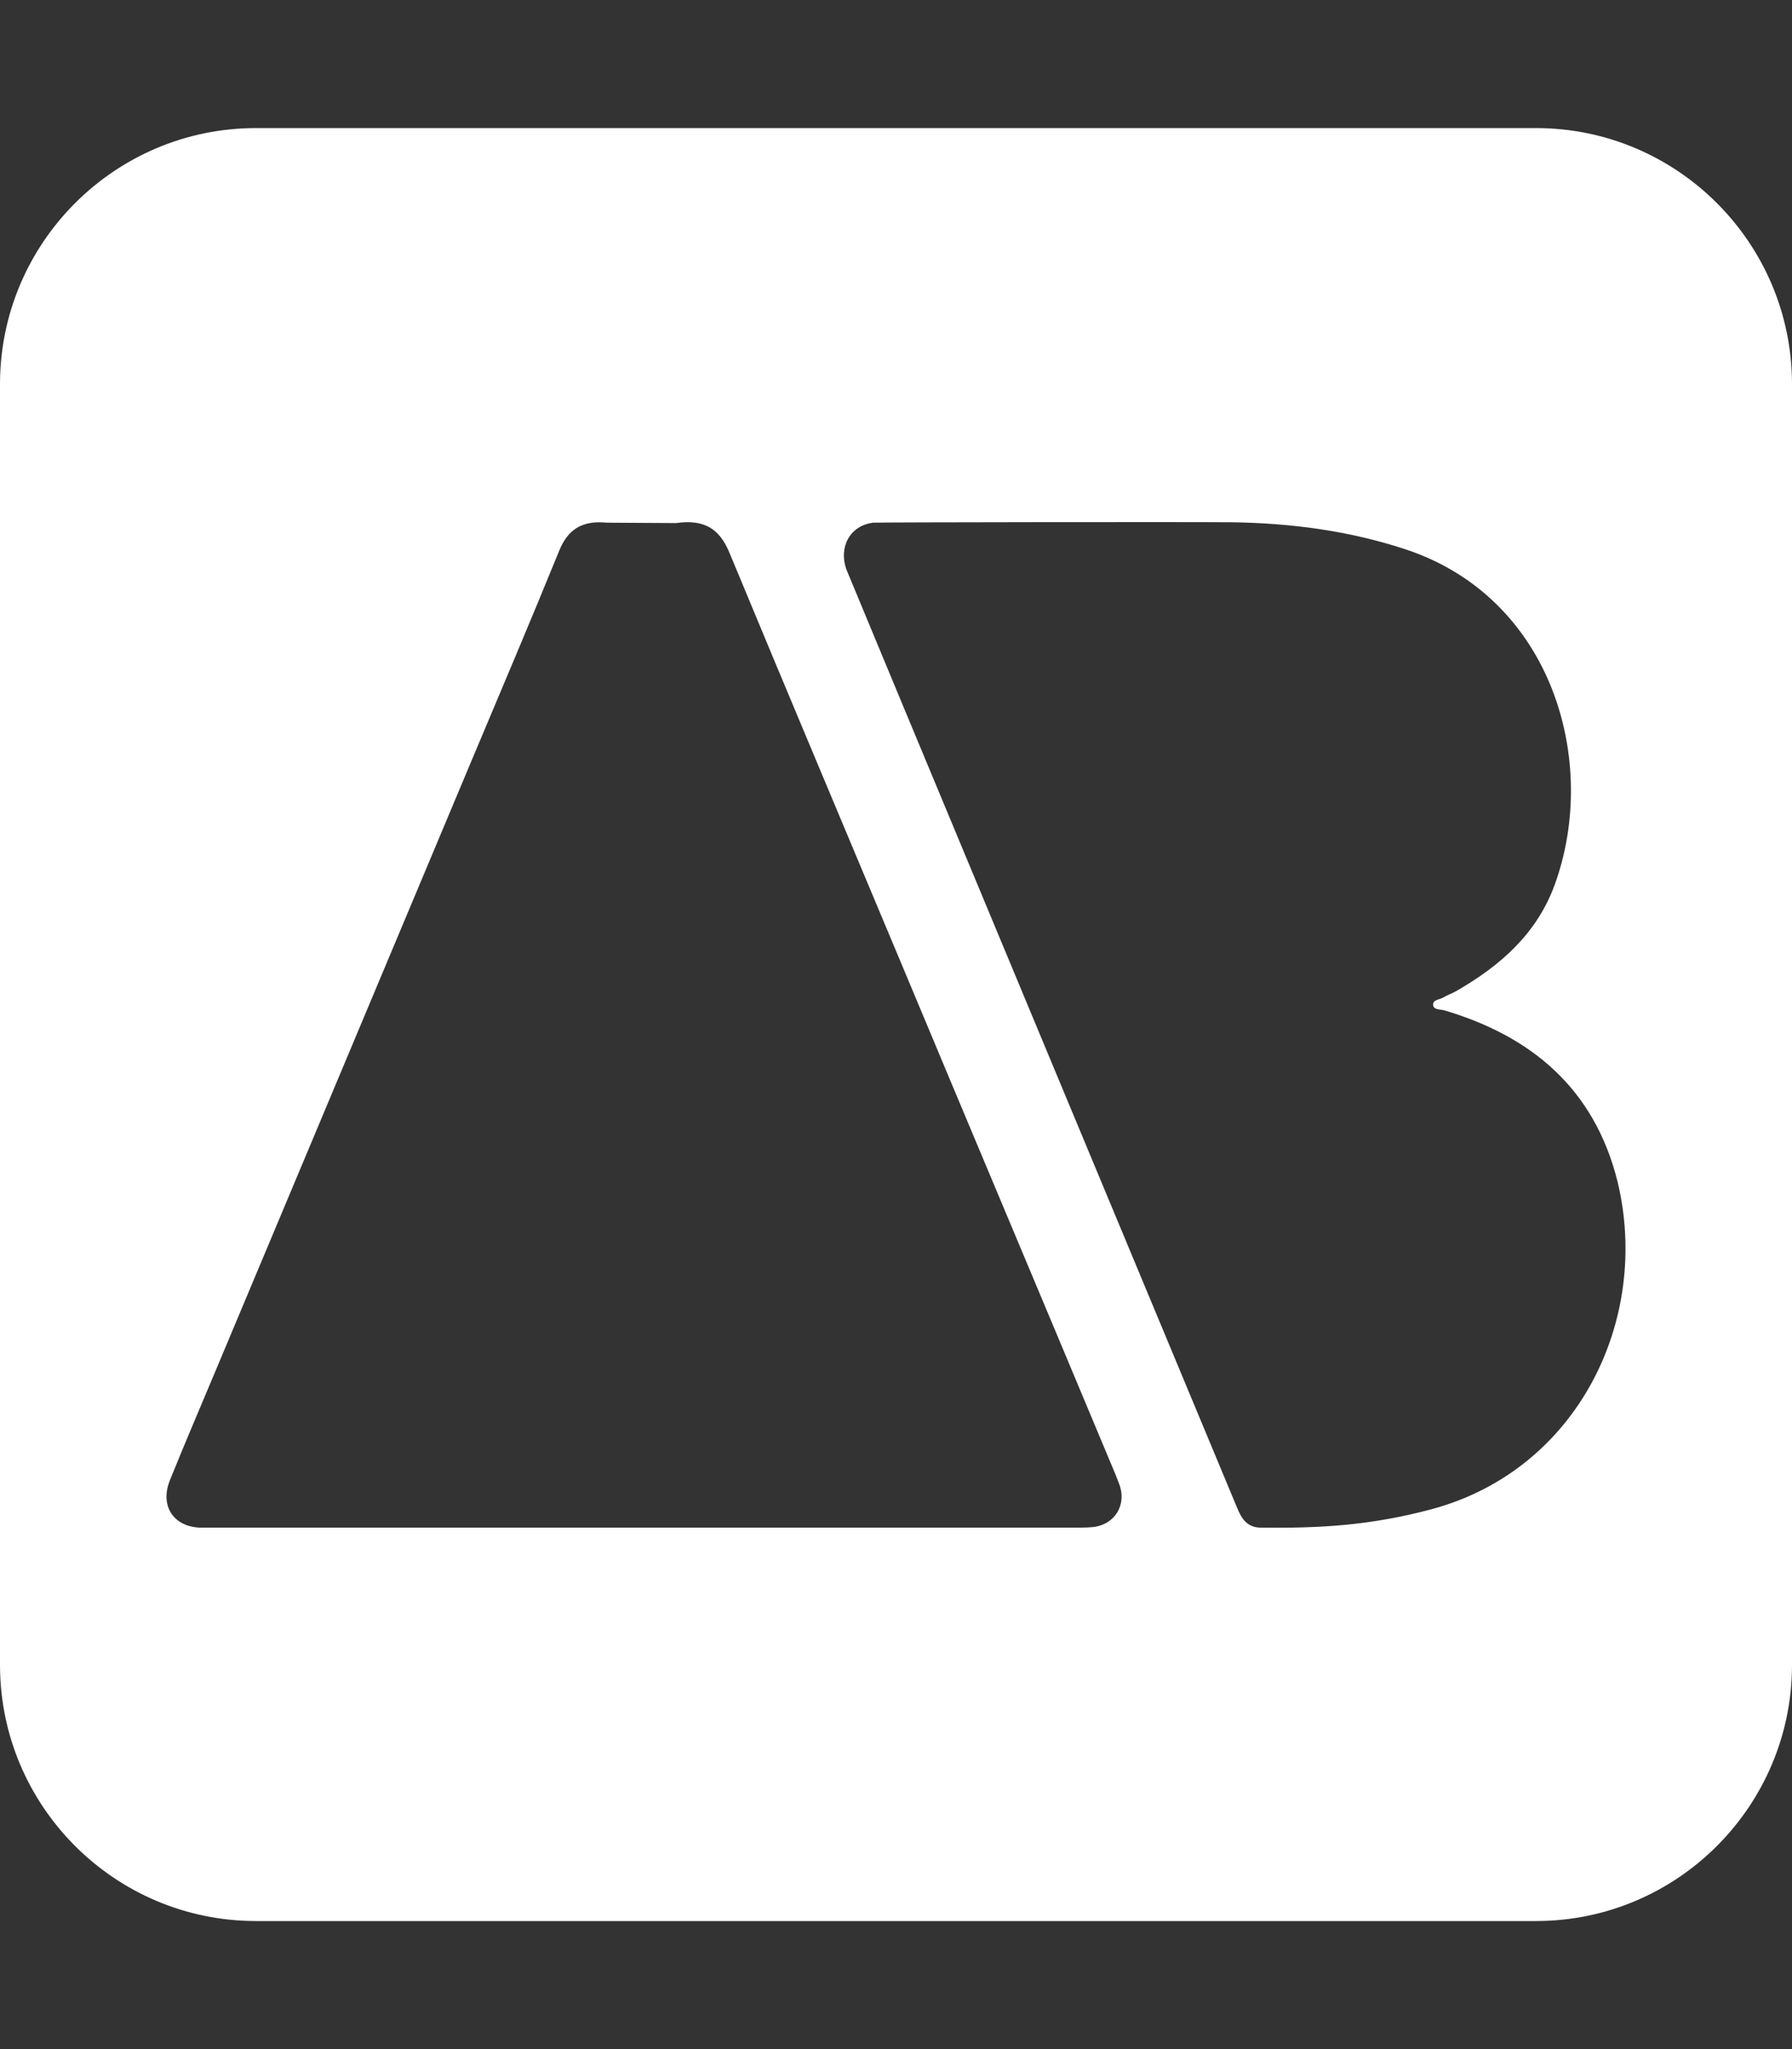
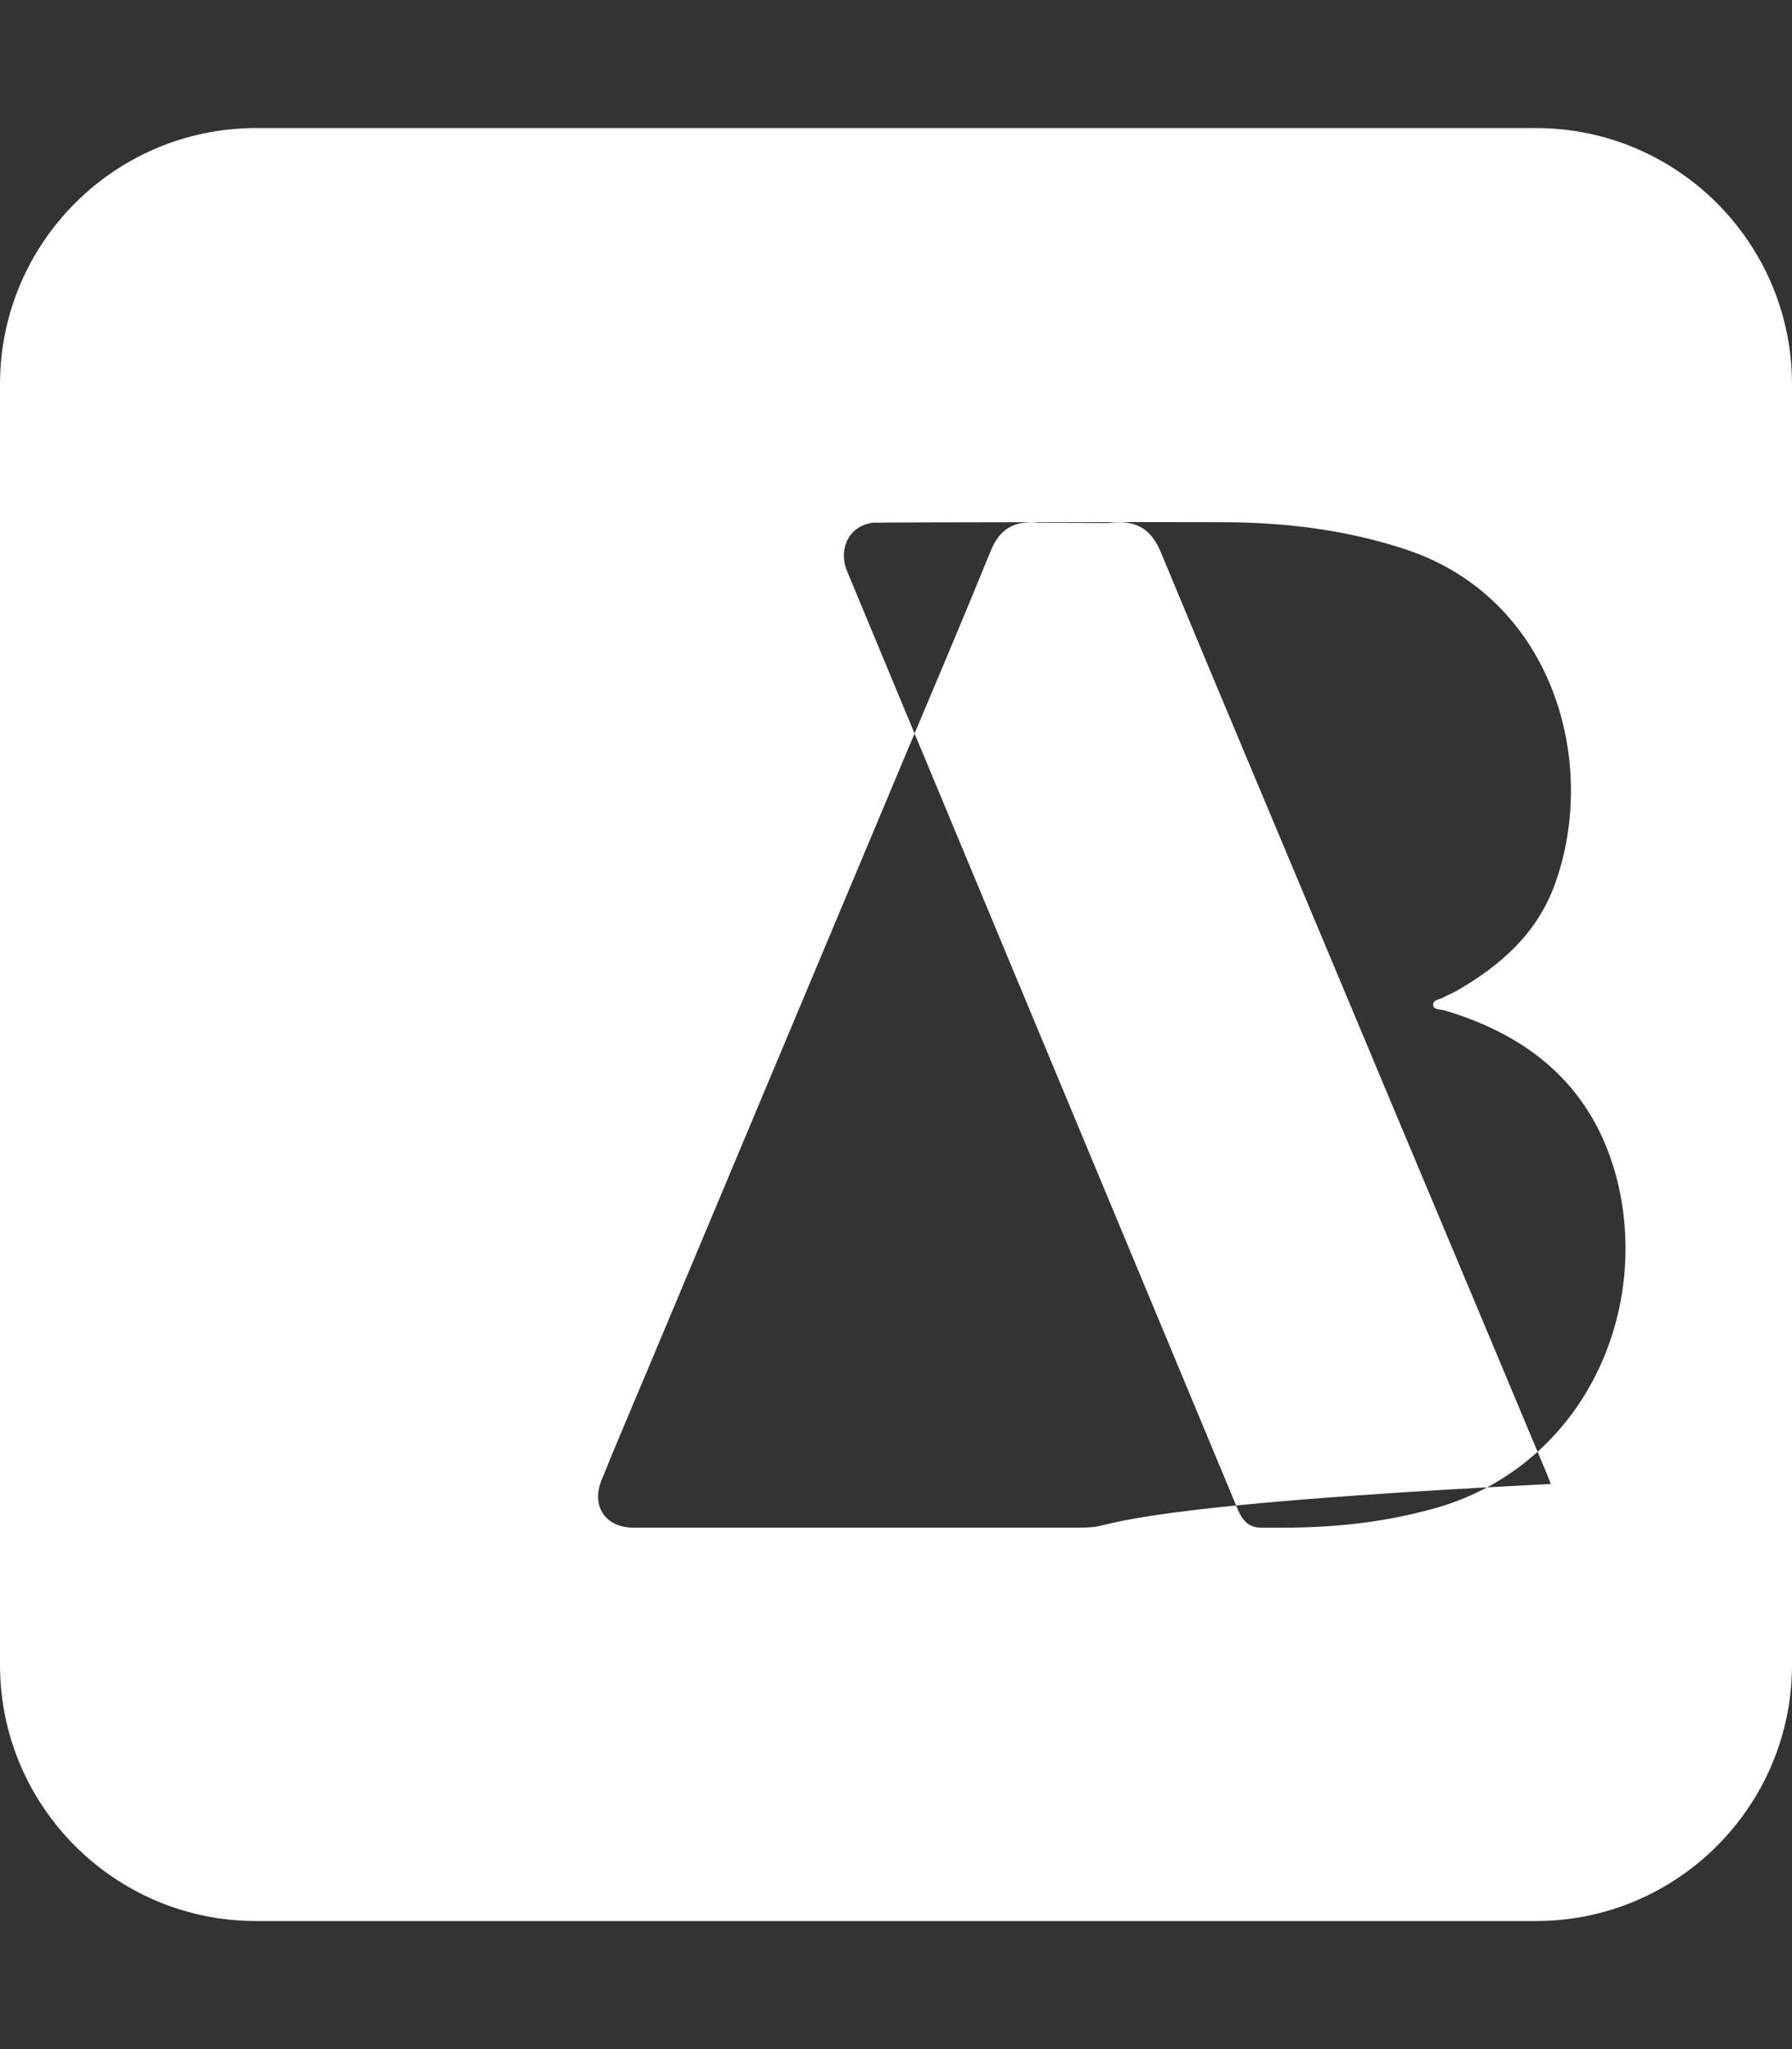
<svg xmlns="http://www.w3.org/2000/svg" version="1.1" id="Layer_1" x="0px" y="0px" viewBox="0 0 448 512" style="enable-background:new 0 0 448 512;" xml:space="preserve">
  <rect x="0" y="0" width="448" height="512" fill="#333333" stroke="none" />
  <style type="text/css">
	.st0{fill:#FFFFFF;}
</style>
-   <path class="st0" d="M384,32H64C28.7,32,0,60.7,0,96v320c0,35.3,28.7,64,64,64h320c35.3,0,64-28.7,64-64V96  C448,60.7,419.3,32,384,32z M272.8,381.6c-1.3,0.1-2.7,0.1-4,0.1c-36,0-71.9,0-107.9,0c-35.7,0-71.3,0-107,0c-1.3,0-2.7,0-4,0  c-6.6-0.3-10-5.5-7.4-11.9c3.7-9.2,7.6-18.2,11.4-27.3c21.3-50.7,42.5-101.3,63.8-152c7.4-17.6,14.9-35.2,22.1-52.9  c2.2-5.4,5.8-7.6,11.9-7c0.1,0,17.2,0.1,17.3,0.1c7.1-1,10.9,1.4,13.4,7.5c14.3,34.5,28.8,68.8,43.2,103.2  c17.4,41.6,34.9,83.1,52.3,124.7c0.7,1.6,1.3,3.1,1.9,4.7C281.8,376.1,278.6,381.2,272.8,381.6z M357.9,377.1  c-15,4-27.5,4.8-42.9,4.6c-3.2-0.1-4.6-2.2-5.7-4.9c-5-12-97.4-233.6-97.7-234.5c-2-5.6,0.9-11,6.7-11.7c1.3-0.1,77.5-0.2,89.6-0.1  c14.8,0.2,29.4,2.1,43.6,6.8c36.7,12.2,48.3,53.1,37.2,83.7c-4.5,12.4-13.7,20.3-24.4,26.5c-1.2,0.7-2.4,1.1-3.6,1.8  c-0.9,0.5-2.6,0.5-2.4,1.9c0.1,1.1,1.7,1,2.6,1.2c21.8,6.4,37.7,19.5,43.5,42.9C412.7,329.8,394.4,367.3,357.9,377.1z" />
+   <path class="st0" d="M384,32H64C28.7,32,0,60.7,0,96v320c0,35.3,28.7,64,64,64h320c35.3,0,64-28.7,64-64V96  C448,60.7,419.3,32,384,32z M272.8,381.6c-1.3,0.1-2.7,0.1-4,0.1c-35.7,0-71.3,0-107,0c-1.3,0-2.7,0-4,0  c-6.6-0.3-10-5.5-7.4-11.9c3.7-9.2,7.6-18.2,11.4-27.3c21.3-50.7,42.5-101.3,63.8-152c7.4-17.6,14.9-35.2,22.1-52.9  c2.2-5.4,5.8-7.6,11.9-7c0.1,0,17.2,0.1,17.3,0.1c7.1-1,10.9,1.4,13.4,7.5c14.3,34.5,28.8,68.8,43.2,103.2  c17.4,41.6,34.9,83.1,52.3,124.7c0.7,1.6,1.3,3.1,1.9,4.7C281.8,376.1,278.6,381.2,272.8,381.6z M357.9,377.1  c-15,4-27.5,4.8-42.9,4.6c-3.2-0.1-4.6-2.2-5.7-4.9c-5-12-97.4-233.6-97.7-234.5c-2-5.6,0.9-11,6.7-11.7c1.3-0.1,77.5-0.2,89.6-0.1  c14.8,0.2,29.4,2.1,43.6,6.8c36.7,12.2,48.3,53.1,37.2,83.7c-4.5,12.4-13.7,20.3-24.4,26.5c-1.2,0.7-2.4,1.1-3.6,1.8  c-0.9,0.5-2.6,0.5-2.4,1.9c0.1,1.1,1.7,1,2.6,1.2c21.8,6.4,37.7,19.5,43.5,42.9C412.7,329.8,394.4,367.3,357.9,377.1z" />
</svg>